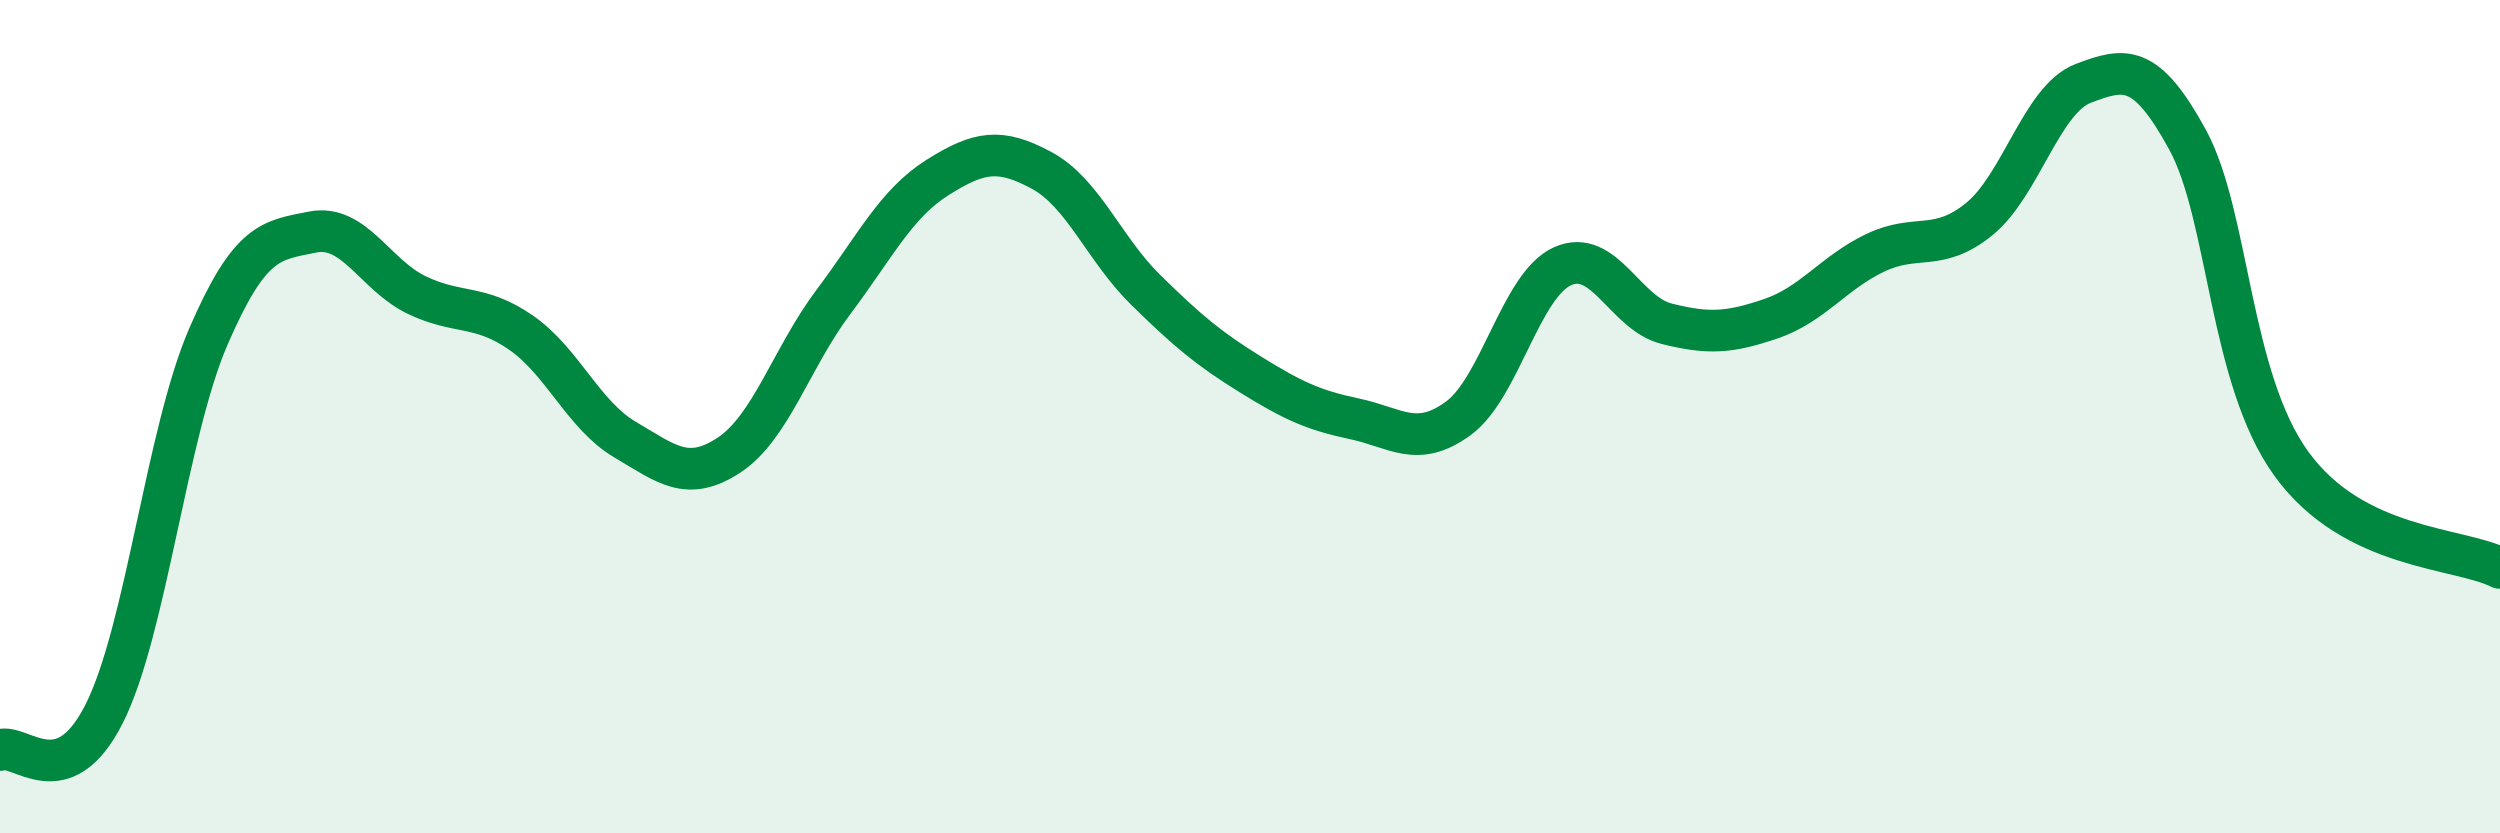
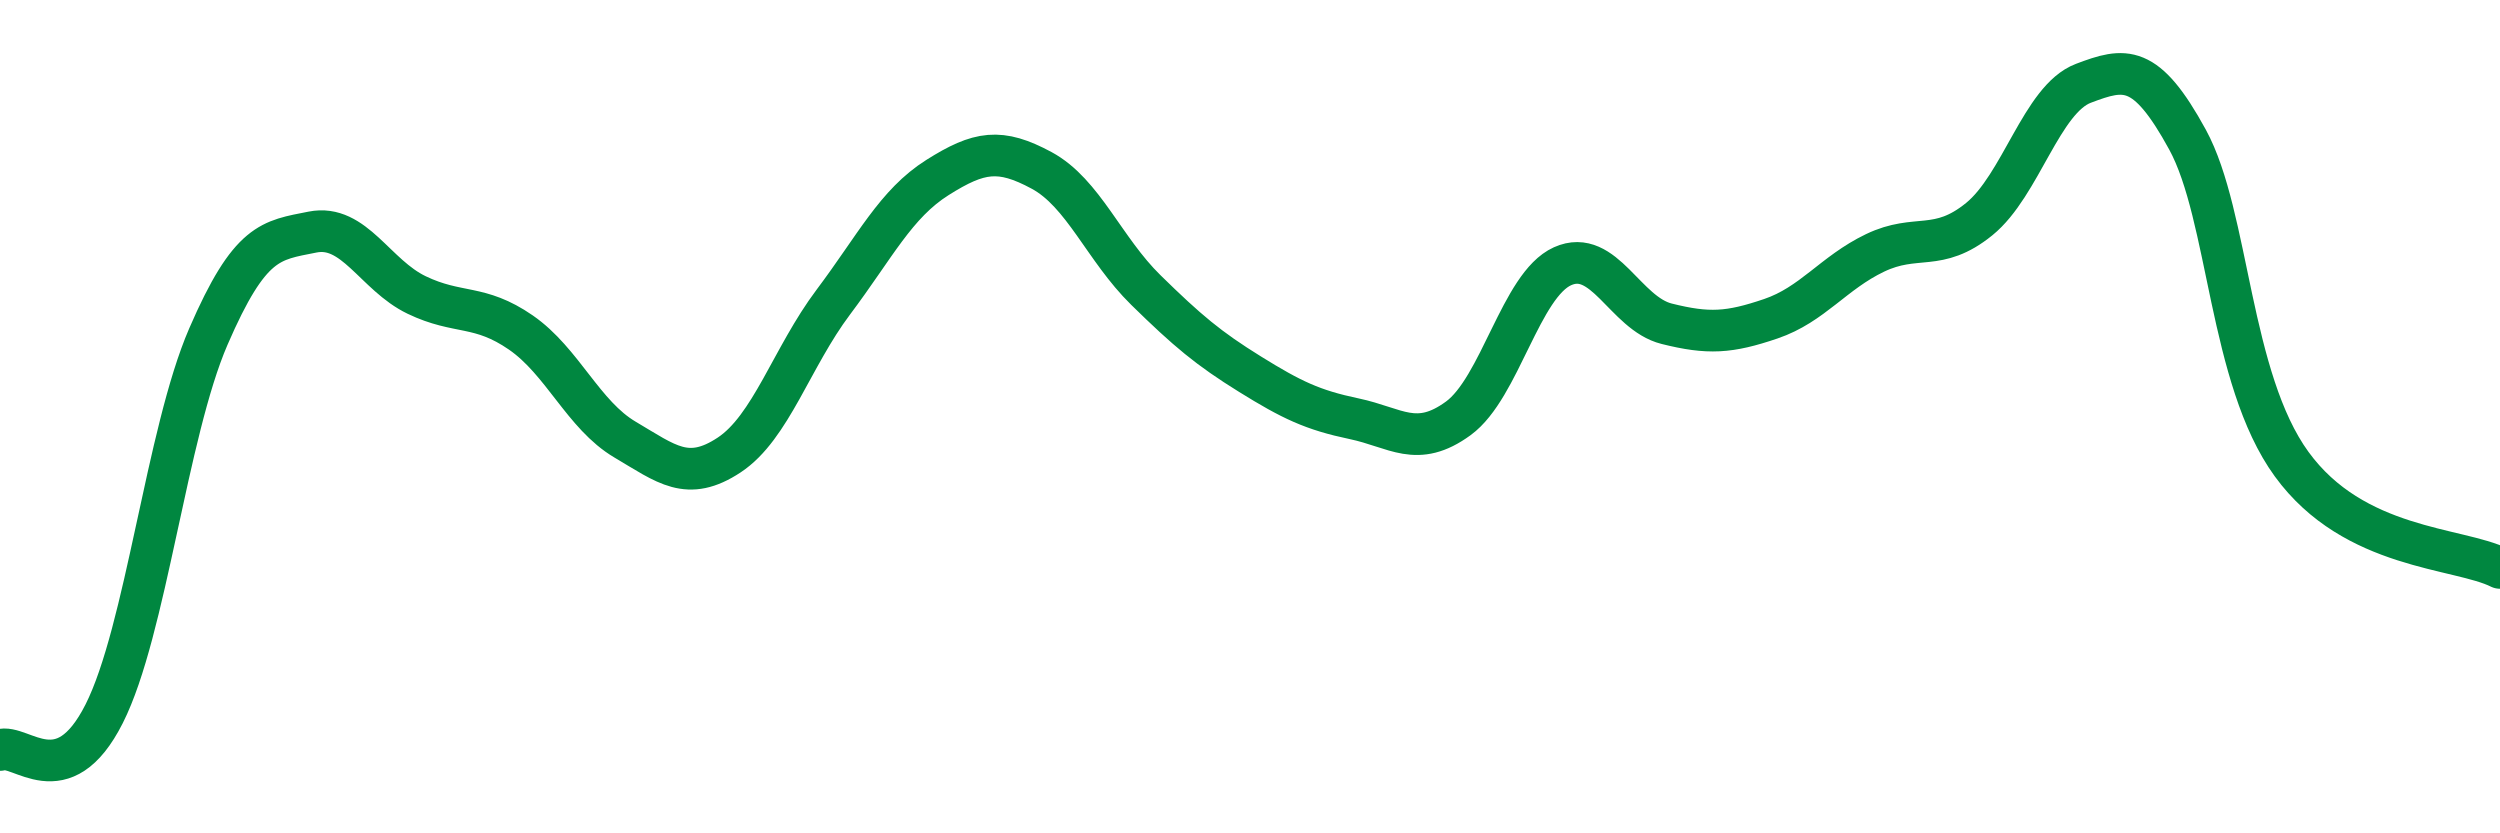
<svg xmlns="http://www.w3.org/2000/svg" width="60" height="20" viewBox="0 0 60 20">
-   <path d="M 0,18 C 0.5,17.83 1.5,19.11 2.5,17.13 C 3.5,15.15 4,10.39 5,8.08 C 6,5.77 6.5,5.77 7.5,5.57 C 8.5,5.37 9,6.6 10,7.08 C 11,7.56 11.5,7.29 12.5,7.98 C 13.5,8.67 14,9.96 15,10.55 C 16,11.14 16.5,11.58 17.5,10.92 C 18.5,10.26 19,8.58 20,7.25 C 21,5.92 21.5,4.89 22.5,4.26 C 23.5,3.63 24,3.55 25,4.09 C 26,4.63 26.5,5.98 27.5,6.96 C 28.5,7.94 29,8.36 30,8.98 C 31,9.6 31.5,9.84 32.5,10.05 C 33.5,10.26 34,10.77 35,10.04 C 36,9.31 36.5,6.84 37.5,6.39 C 38.5,5.94 39,7.52 40,7.77 C 41,8.02 41.5,7.99 42.5,7.65 C 43.5,7.31 44,6.55 45,6.07 C 46,5.59 46.5,6.07 47.5,5.26 C 48.5,4.45 49,2.38 50,2 C 51,1.62 51.5,1.52 52.5,3.35 C 53.5,5.18 53.5,9.08 55,11.14 C 56.5,13.2 59,13.13 60,13.63L60 20L0 20Z" fill="#008740" opacity="0.1" stroke-linecap="round" stroke-linejoin="round" />
  <path d="M 0,18 C 0.5,17.83 1.5,19.11 2.5,17.13 C 3.5,15.15 4,10.39 5,8.08 C 6,5.77 6.5,5.77 7.5,5.57 C 8.5,5.37 9,6.6 10,7.08 C 11,7.56 11.5,7.29 12.5,7.98 C 13.5,8.67 14,9.96 15,10.55 C 16,11.14 16.5,11.58 17.5,10.92 C 18.5,10.26 19,8.58 20,7.25 C 21,5.92 21.5,4.89 22.5,4.26 C 23.5,3.63 24,3.55 25,4.09 C 26,4.63 26.5,5.98 27.5,6.96 C 28.5,7.94 29,8.36 30,8.98 C 31,9.6 31.5,9.84 32.5,10.05 C 33.5,10.26 34,10.77 35,10.04 C 36,9.31 36.5,6.84 37.5,6.39 C 38.5,5.94 39,7.52 40,7.77 C 41,8.02 41.5,7.99 42.5,7.65 C 43.5,7.31 44,6.55 45,6.07 C 46,5.59 46.5,6.07 47.5,5.26 C 48.5,4.45 49,2.38 50,2 C 51,1.62 51.5,1.52 52.5,3.35 C 53.5,5.18 53.5,9.08 55,11.14 C 56.5,13.2 59,13.13 60,13.63" stroke="#008740" stroke-width="1" fill="none" stroke-linecap="round" stroke-linejoin="round" />
</svg>